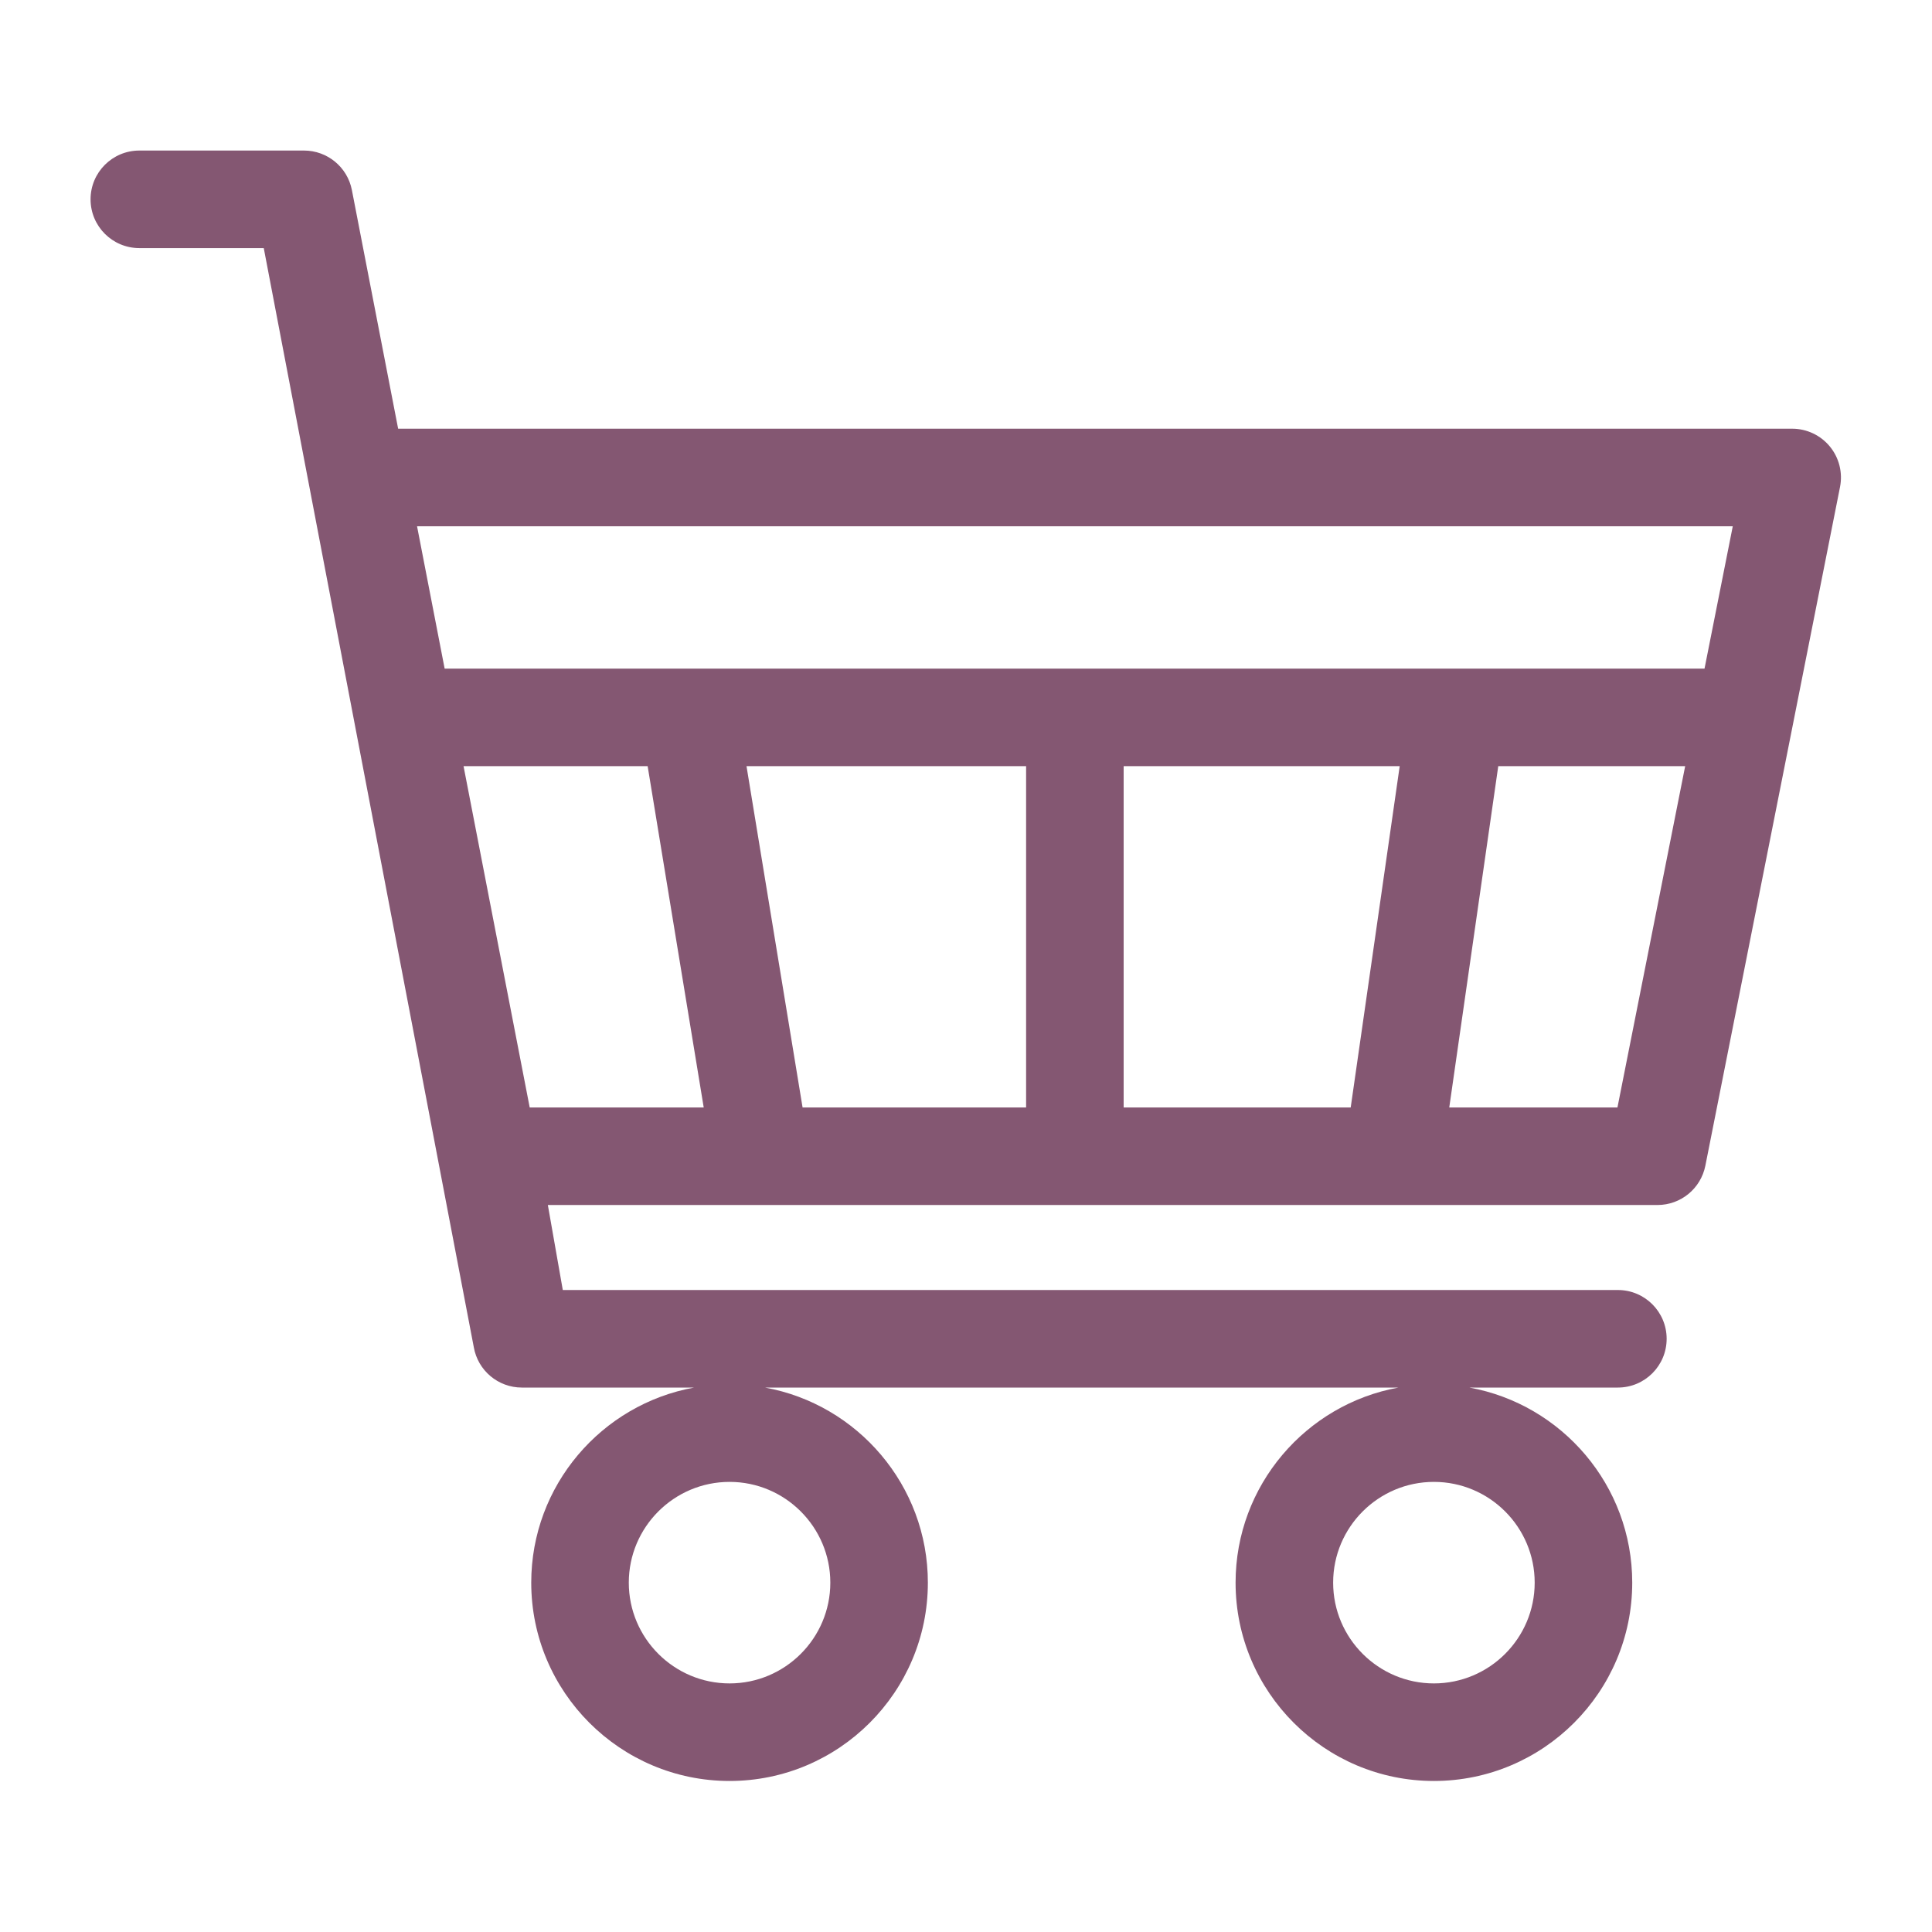
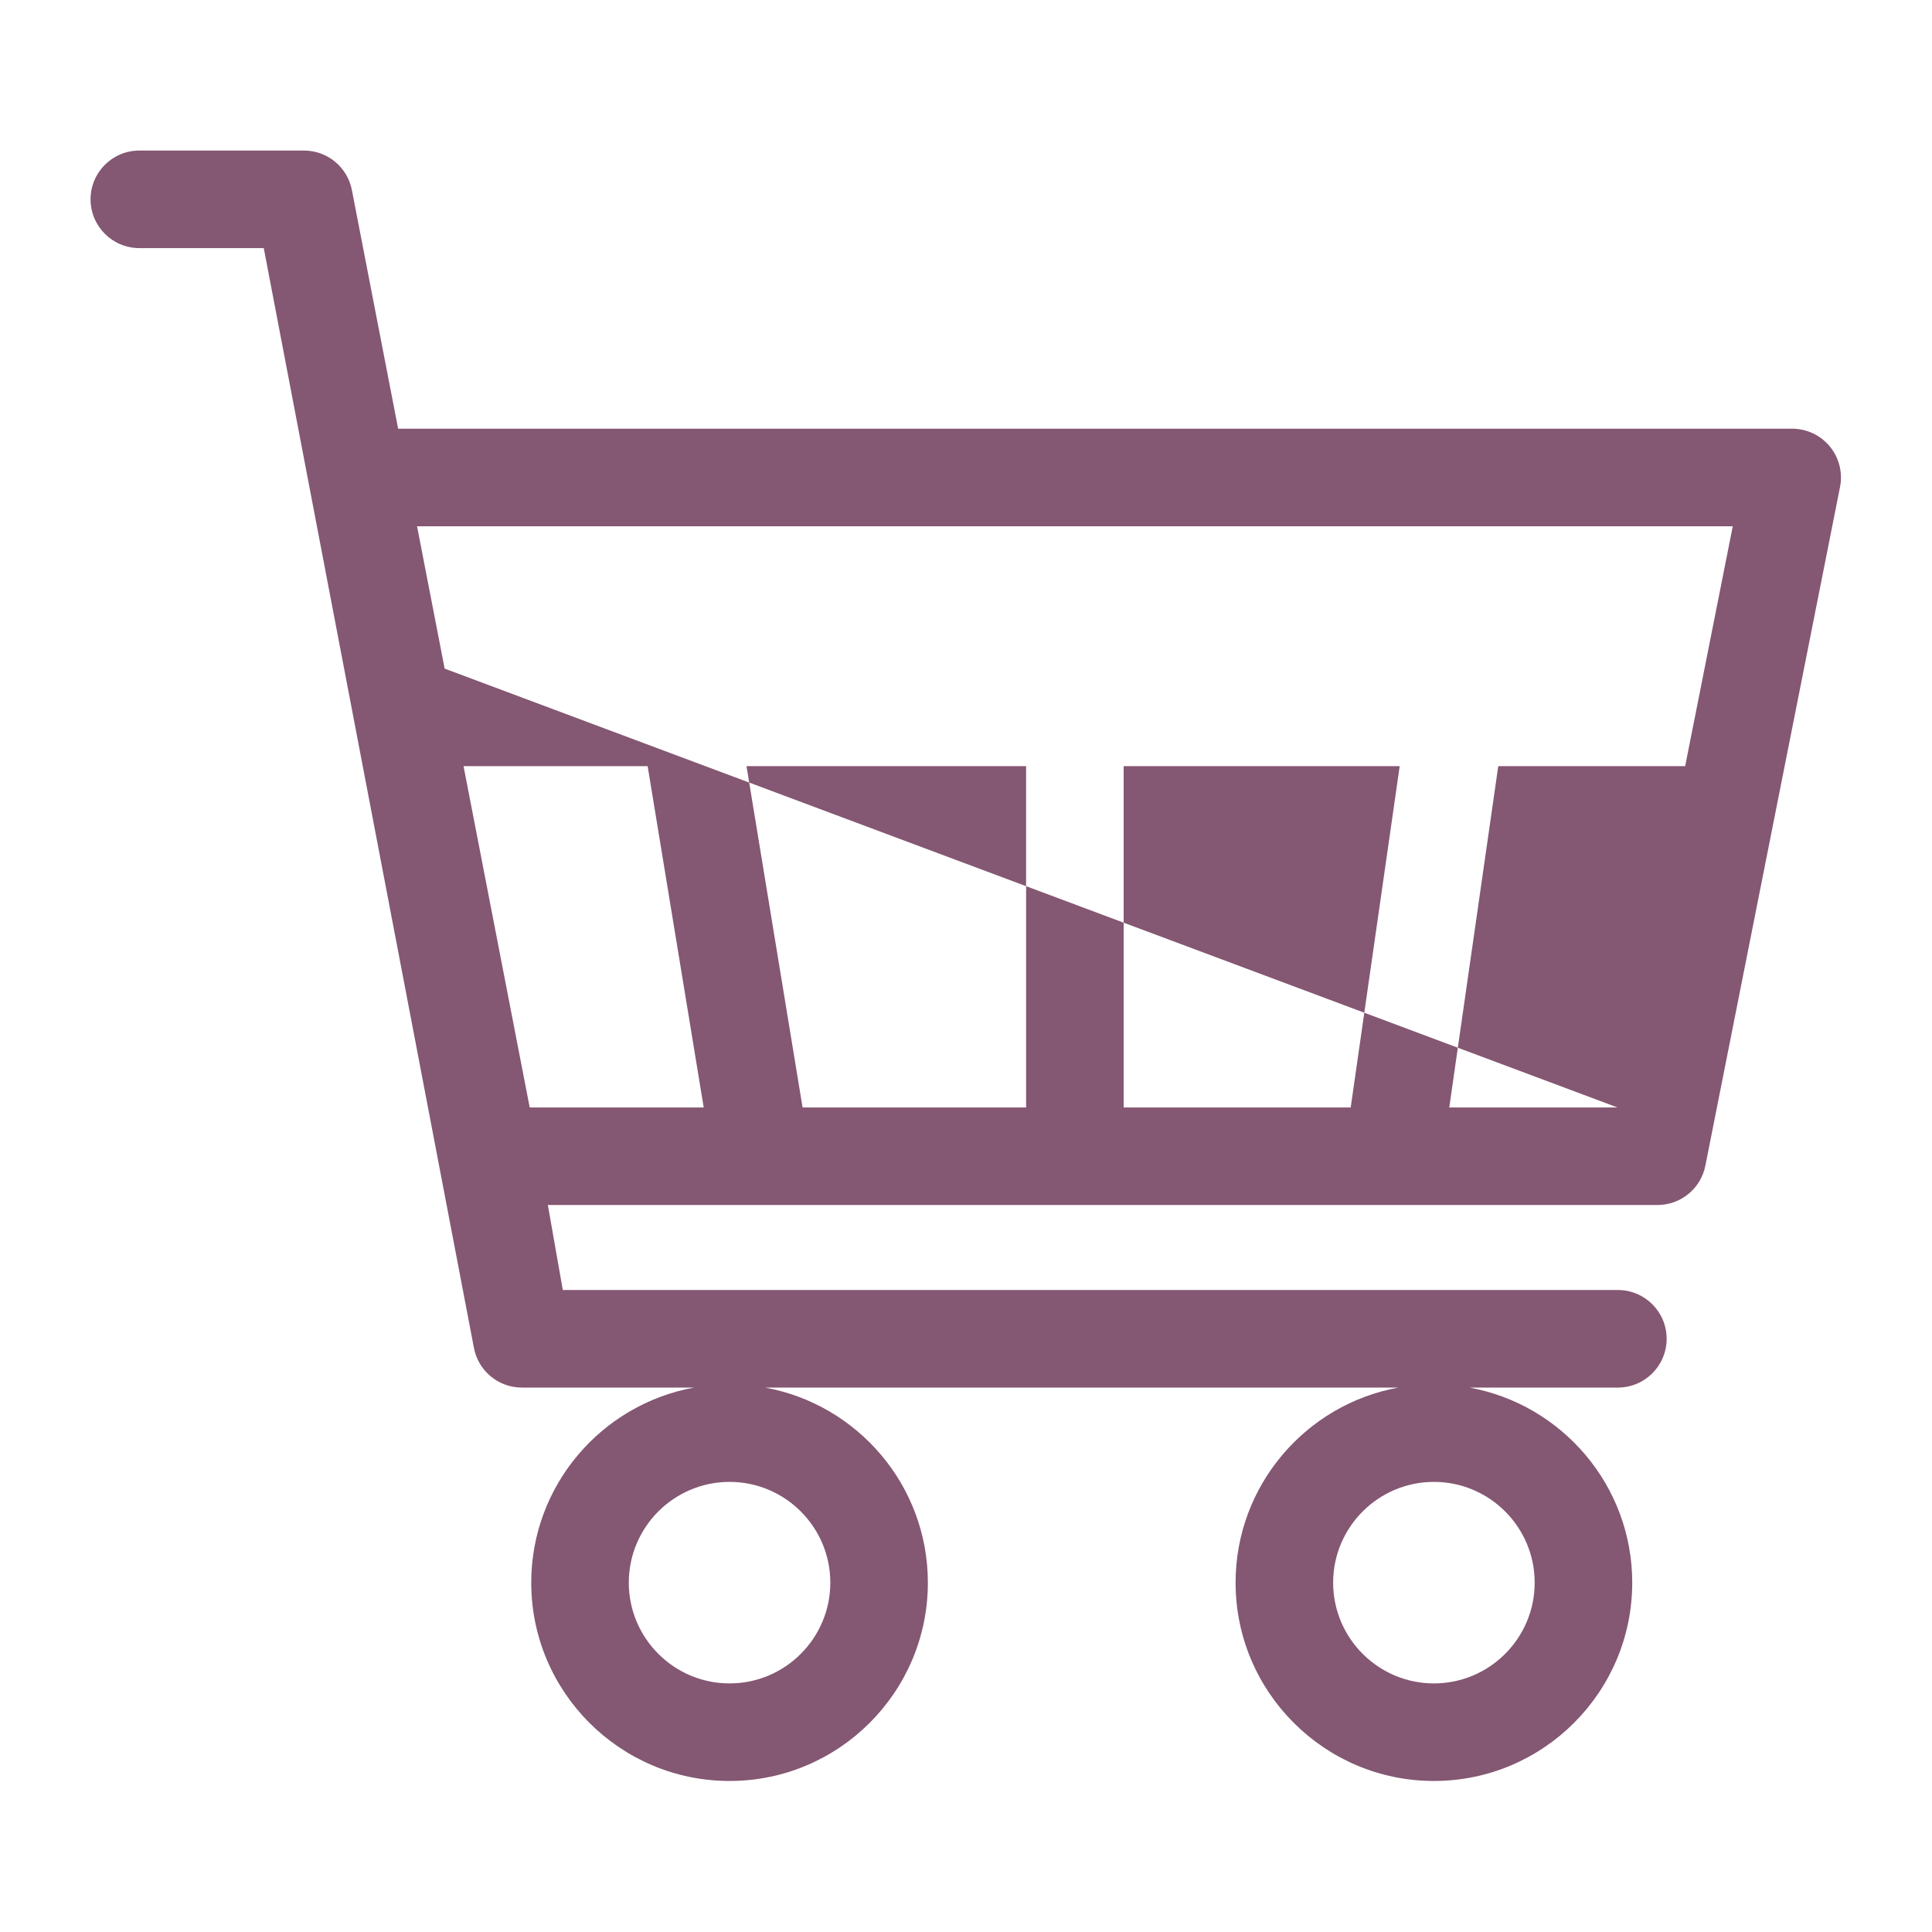
<svg xmlns="http://www.w3.org/2000/svg" width="100%" height="100%" viewBox="0 0 800 800" version="1.1" xml:space="preserve" style="fill-rule:evenodd;clip-rule:evenodd;stroke-linejoin:round;stroke-miterlimit:2;">
  <g transform="matrix(0.906,0,0,0.906,37.5,37.501)">
    <g>
      <g>
-         <path d="M794.936,162.689C790.702,157.532 784.38,154.541 777.708,154.541L140.574,154.541L119.434,45.467C117.401,34.986 108.222,27.414 97.548,27.414L22.293,27.414C9.978,27.414 0,37.396 0,49.707C0,62.018 9.978,72 22.293,72L79.157,72L175.156,574.348C177.031,585.008 186.292,592.78 197.111,592.78L275.859,592.78C233.582,600.438 201.407,637.492 201.407,681.944C201.407,731.922 242.068,772.584 292.047,772.584C342.025,772.584 382.682,731.923 382.682,681.944C382.682,637.493 350.514,600.439 308.234,592.78L597.776,592.78C555.497,600.438 523.32,637.492 523.32,681.944C523.32,731.922 563.986,772.584 613.966,772.584C663.944,772.584 704.605,731.923 704.605,681.944C704.605,637.493 672.433,600.439 630.157,592.78L698.042,592.78C710.353,592.78 720.335,582.799 720.335,570.488C720.335,558.174 710.353,548.195 698.042,548.195L215.829,548.195L209,509.344L716.156,509.344C726.799,509.344 735.952,501.825 738.025,491.388L799.575,181.174C800.872,174.629 799.17,167.847 794.936,162.689ZM660.022,681.944C660.022,707.337 639.362,727.996 613.97,727.996C588.574,727.996 567.91,707.337 567.91,681.944C567.91,656.55 588.574,635.892 613.97,635.892C639.362,635.893 660.022,656.549 660.022,681.944ZM338.099,681.944C338.099,707.337 317.443,727.996 292.051,727.996C266.655,727.996 245.995,707.337 245.995,681.944C245.995,656.55 266.655,635.892 292.051,635.892C317.441,635.893 338.099,656.549 338.099,681.944ZM200.705,464.757L170.469,308.773L254.608,308.773L280.235,464.757L200.705,464.757ZM427.582,464.757L325.418,464.757L299.791,308.773L427.582,308.773L427.582,464.757ZM575.936,464.757L472.166,464.757L472.166,308.774L598.327,308.774L575.936,464.757ZM697.852,464.757L620.98,464.757L643.373,308.773L728.8,308.773L697.852,464.757ZM737.646,264.188L161.829,264.188L149.217,199.129L750.557,199.129L737.646,264.188Z" style="fill:rgb(132,87,114);fill-rule:nonzero;" />
+         <path d="M794.936,162.689C790.702,157.532 784.38,154.541 777.708,154.541L140.574,154.541L119.434,45.467C117.401,34.986 108.222,27.414 97.548,27.414L22.293,27.414C9.978,27.414 0,37.396 0,49.707C0,62.018 9.978,72 22.293,72L79.157,72L175.156,574.348C177.031,585.008 186.292,592.78 197.111,592.78L275.859,592.78C233.582,600.438 201.407,637.492 201.407,681.944C201.407,731.922 242.068,772.584 292.047,772.584C342.025,772.584 382.682,731.923 382.682,681.944C382.682,637.493 350.514,600.439 308.234,592.78L597.776,592.78C555.497,600.438 523.32,637.492 523.32,681.944C523.32,731.922 563.986,772.584 613.966,772.584C663.944,772.584 704.605,731.923 704.605,681.944C704.605,637.493 672.433,600.439 630.157,592.78L698.042,592.78C710.353,592.78 720.335,582.799 720.335,570.488C720.335,558.174 710.353,548.195 698.042,548.195L215.829,548.195L209,509.344L716.156,509.344C726.799,509.344 735.952,501.825 738.025,491.388L799.575,181.174C800.872,174.629 799.17,167.847 794.936,162.689ZM660.022,681.944C660.022,707.337 639.362,727.996 613.97,727.996C588.574,727.996 567.91,707.337 567.91,681.944C567.91,656.55 588.574,635.892 613.97,635.892C639.362,635.893 660.022,656.549 660.022,681.944ZM338.099,681.944C338.099,707.337 317.443,727.996 292.051,727.996C266.655,727.996 245.995,707.337 245.995,681.944C245.995,656.55 266.655,635.892 292.051,635.892C317.441,635.893 338.099,656.549 338.099,681.944ZM200.705,464.757L170.469,308.773L254.608,308.773L280.235,464.757L200.705,464.757ZM427.582,464.757L325.418,464.757L299.791,308.773L427.582,308.773L427.582,464.757ZM575.936,464.757L472.166,464.757L472.166,308.774L598.327,308.774L575.936,464.757ZM697.852,464.757L620.98,464.757L643.373,308.773L728.8,308.773L697.852,464.757ZL161.829,264.188L149.217,199.129L750.557,199.129L737.646,264.188Z" style="fill:rgb(132,87,114);fill-rule:nonzero;" />
      </g>
    </g>
  </g>
</svg>